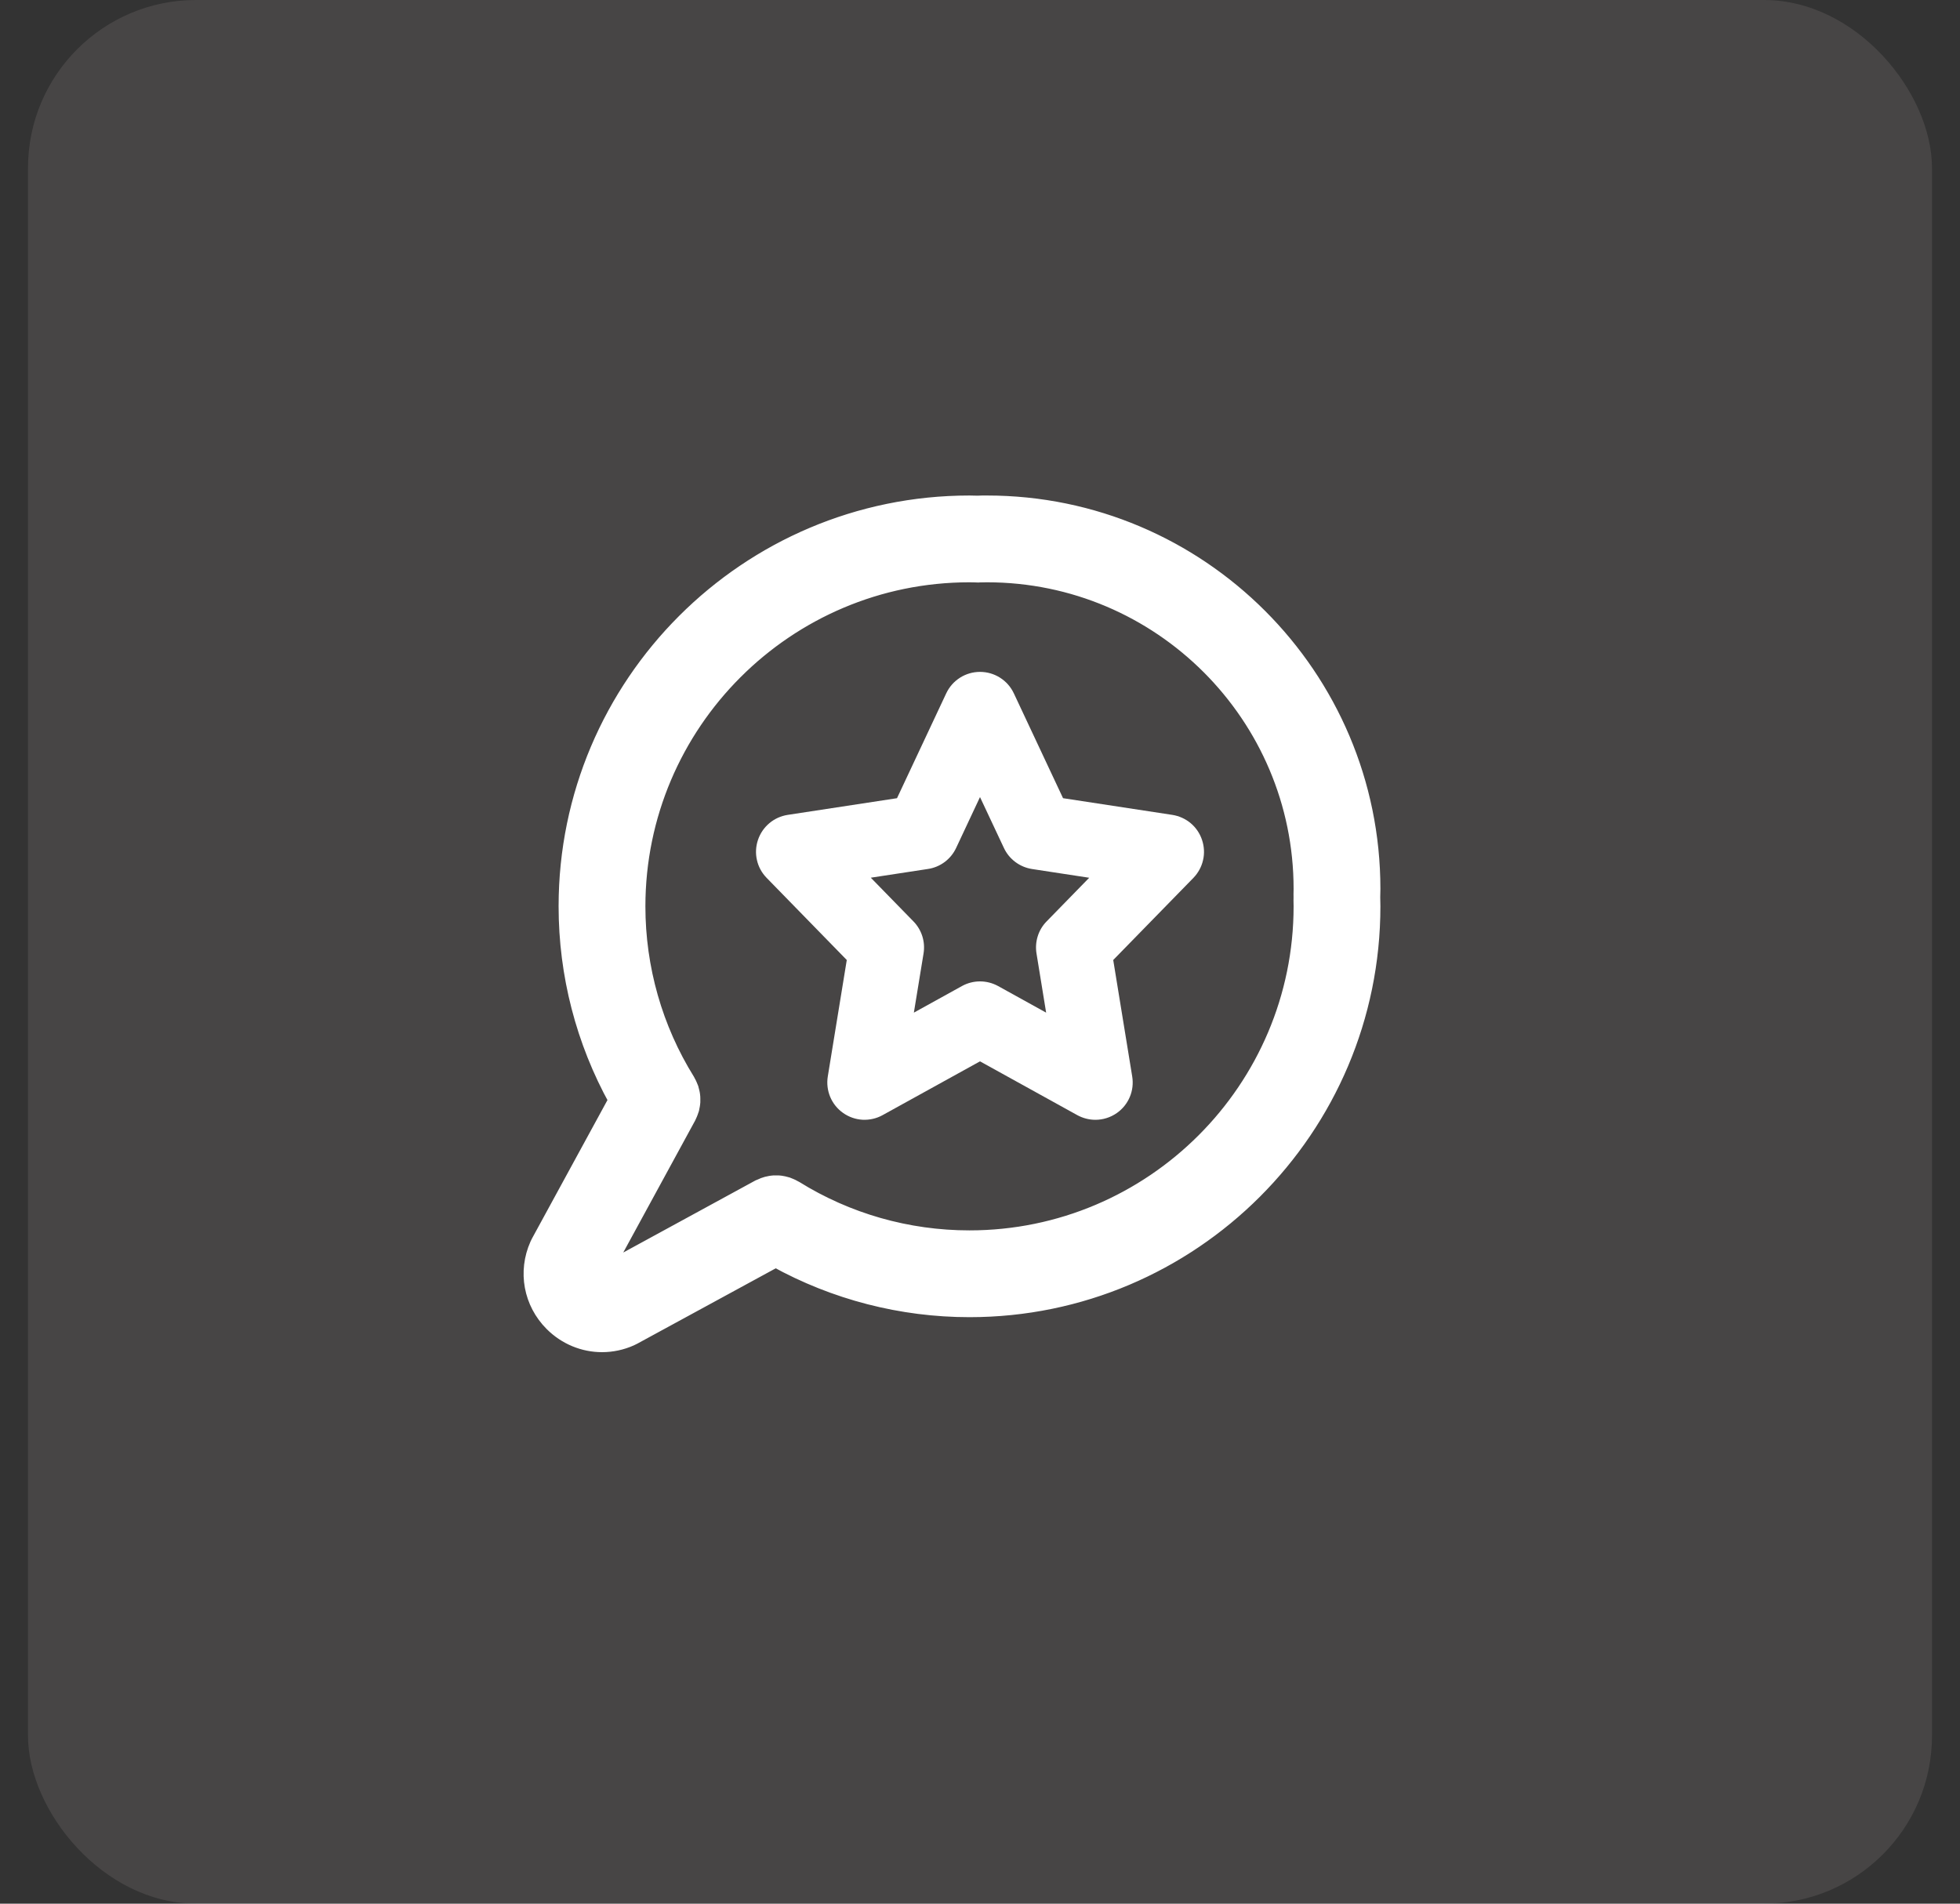
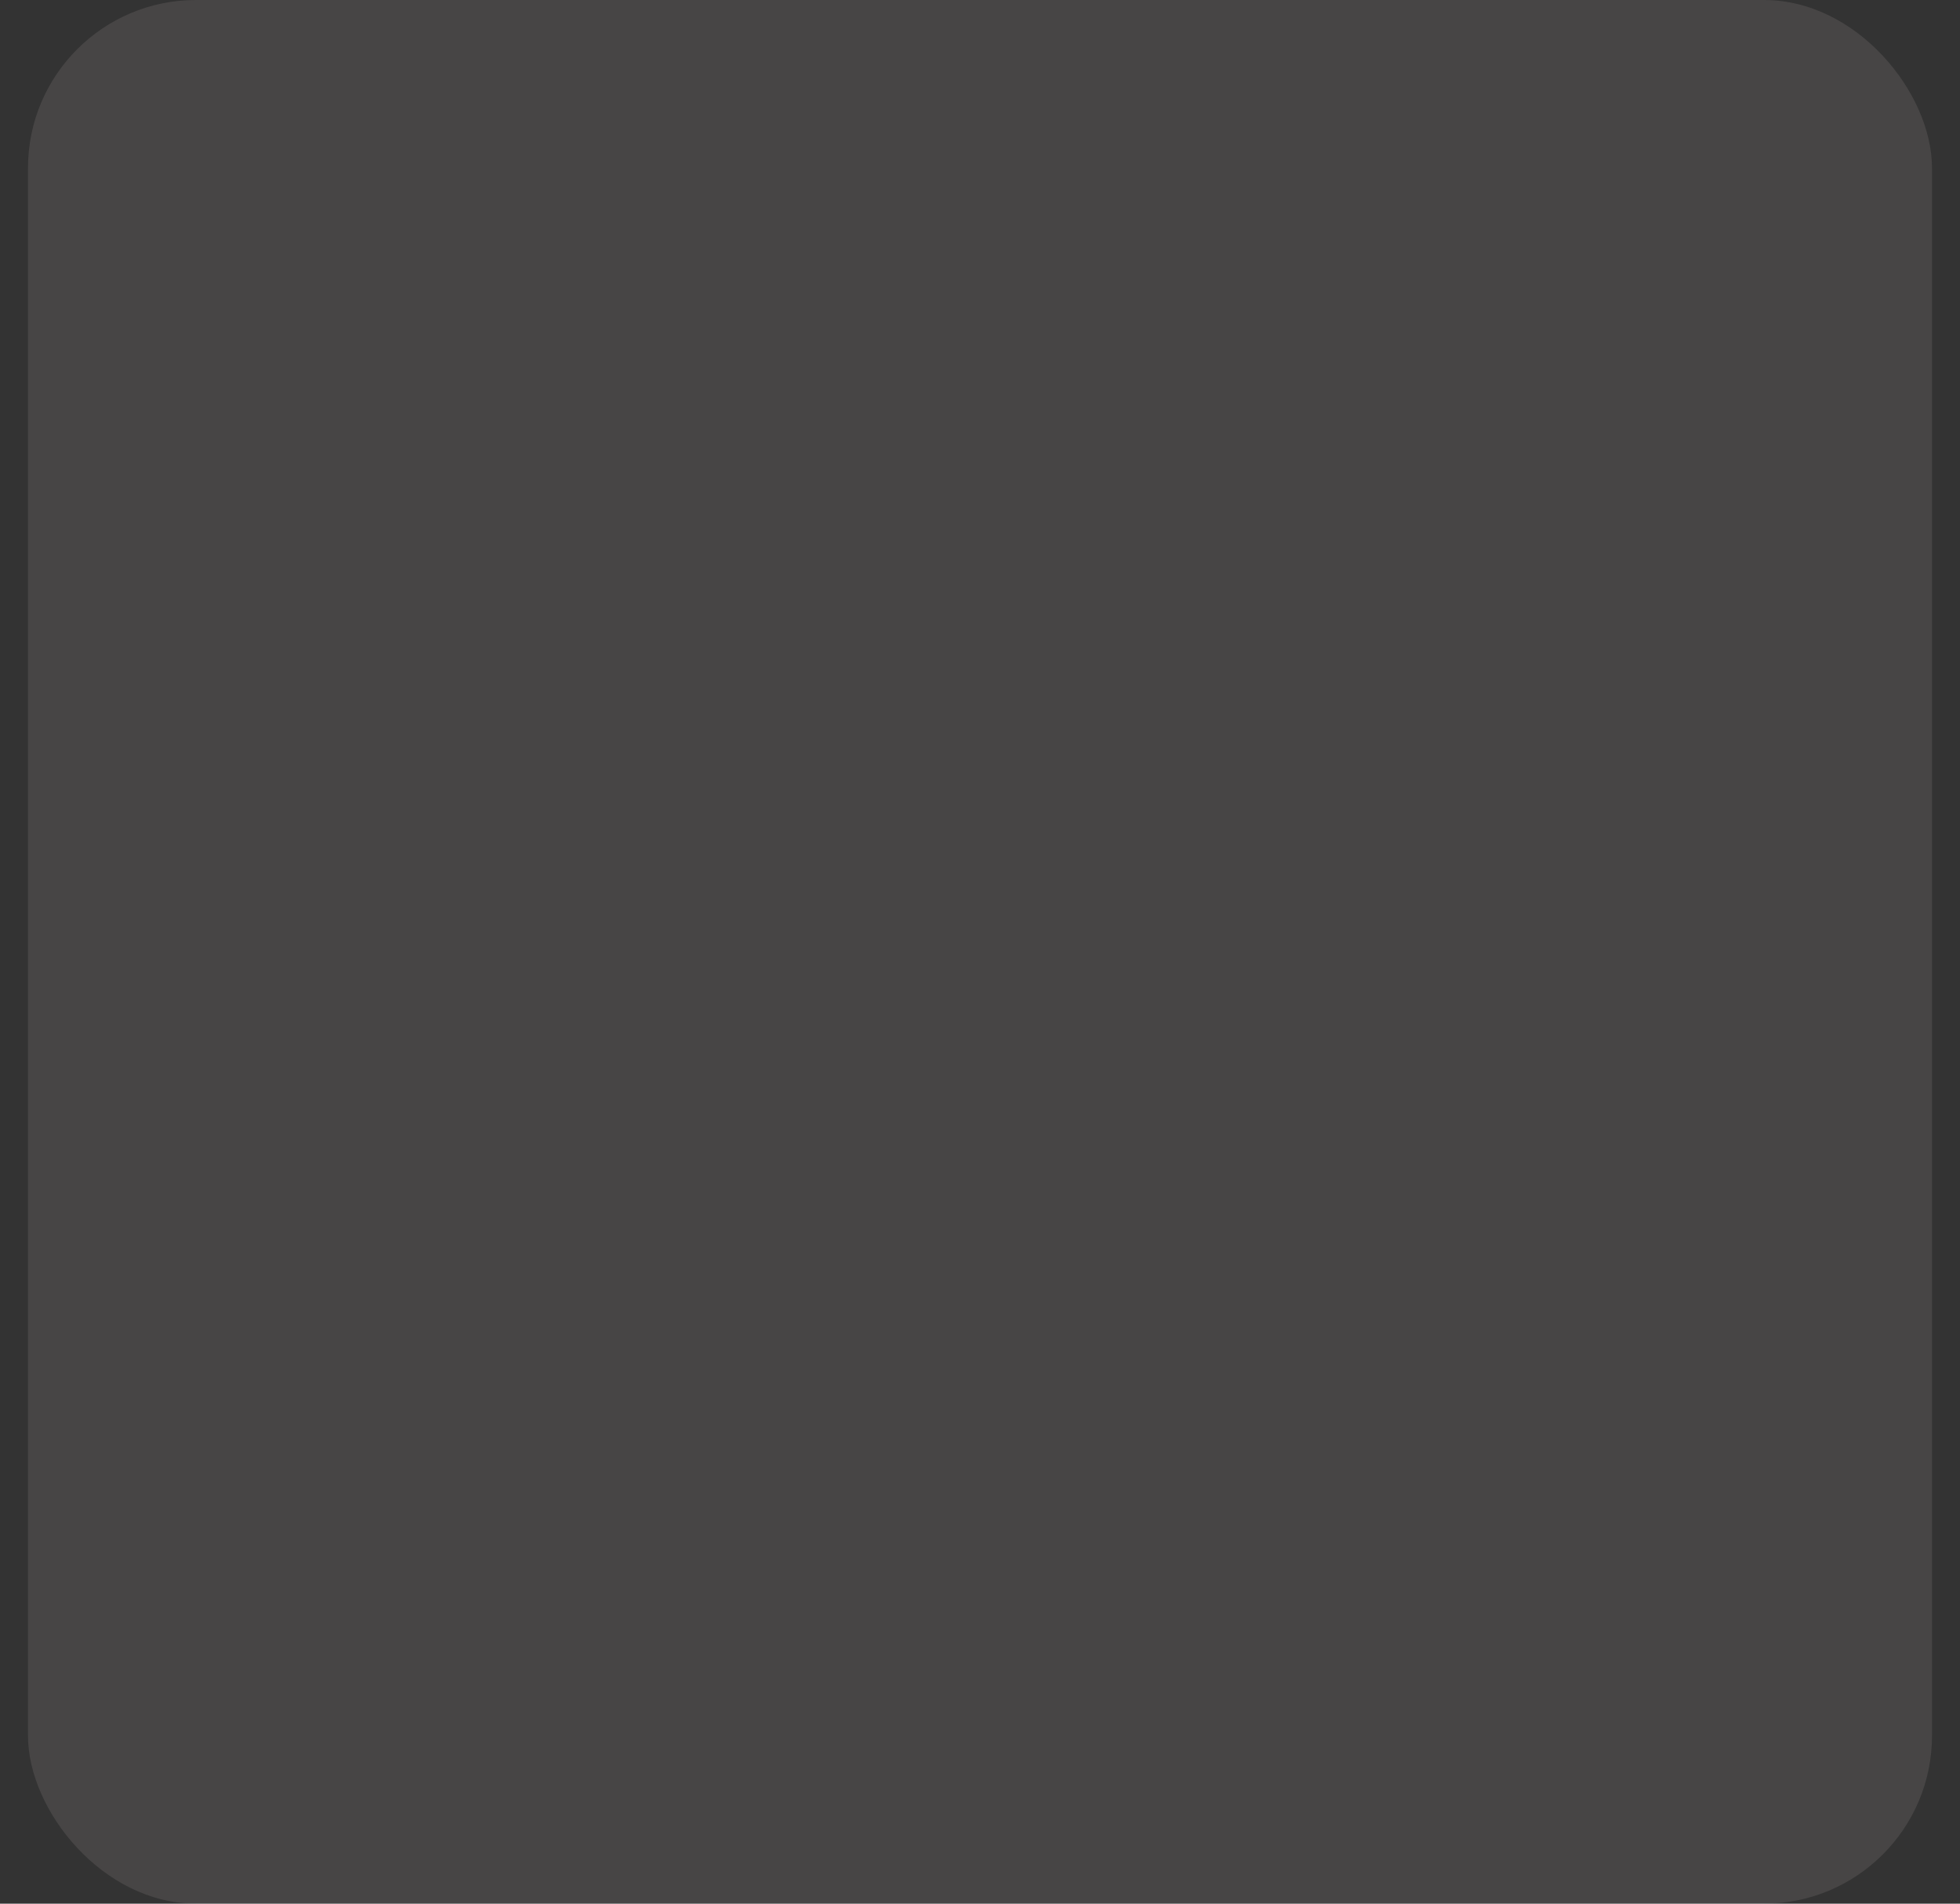
<svg xmlns="http://www.w3.org/2000/svg" width="35" height="34" viewBox="0 0 35 34" fill="none">
  <rect x="0" y="0" width="35" height="34" fill="#333333" stroke="none" />
  <rect x="0.5" width="34" height="34" rx="3" fill="#FFEBEB" fill-opacity="0.1" />
-   <path d="M17.625 9C17.562 9 17.496 9 17.456 9.003H17.455C17.407 9.001 17.36 9 17.312 9C13.349 9 10.125 12.224 10.125 16.187C10.125 17.405 10.434 18.593 11.018 19.648L9.632 22.191C9.624 22.206 9.617 22.221 9.61 22.236C9.397 22.713 9.498 23.261 9.868 23.631C10.109 23.872 10.427 24 10.75 24C10.923 24 11.098 23.964 11.264 23.889C11.279 23.883 11.294 23.875 11.308 23.867L13.852 22.482C14.911 23.068 16.102 23.375 17.312 23.375C21.276 23.375 24.5 20.151 24.5 16.188C24.5 16.133 24.499 16.079 24.497 16.024C24.498 15.974 24.5 15.924 24.5 15.875C24.5 12.084 21.416 9 17.625 9ZM17.312 22.125C16.203 22.125 15.124 21.817 14.19 21.235C14.184 21.231 14.177 21.229 14.171 21.226C14.15 21.213 14.128 21.203 14.106 21.194C14.09 21.187 14.074 21.18 14.057 21.174C14.036 21.168 14.015 21.162 13.993 21.157C13.975 21.154 13.957 21.149 13.939 21.147C13.918 21.144 13.896 21.143 13.874 21.143C13.856 21.142 13.838 21.142 13.819 21.143C13.798 21.144 13.777 21.148 13.756 21.151C13.737 21.154 13.718 21.158 13.699 21.163C13.68 21.168 13.662 21.174 13.643 21.181C13.622 21.189 13.601 21.198 13.581 21.208C13.574 21.211 13.567 21.213 13.56 21.216L10.754 22.746L12.283 19.939C12.287 19.932 12.289 19.925 12.292 19.918C12.302 19.898 12.31 19.878 12.318 19.856C12.325 19.838 12.331 19.82 12.337 19.801C12.342 19.782 12.345 19.763 12.348 19.743C12.351 19.723 12.355 19.702 12.356 19.681C12.357 19.662 12.357 19.643 12.356 19.624C12.356 19.603 12.355 19.582 12.352 19.562C12.35 19.543 12.346 19.523 12.341 19.504C12.337 19.484 12.332 19.464 12.326 19.444C12.319 19.426 12.312 19.409 12.304 19.391C12.295 19.37 12.286 19.35 12.274 19.33C12.271 19.324 12.268 19.317 12.264 19.31C11.683 18.376 11.375 17.296 11.375 16.188C11.375 12.914 14.038 10.25 17.312 10.25C17.347 10.25 17.381 10.25 17.415 10.252C17.434 10.253 17.453 10.254 17.472 10.254C17.478 10.254 17.484 10.252 17.49 10.252C17.497 10.251 17.503 10.253 17.51 10.252C17.547 10.25 17.588 10.25 17.625 10.25C20.726 10.25 23.25 12.774 23.25 15.875C23.25 15.913 23.25 15.953 23.248 15.99C23.247 16.002 23.249 16.013 23.249 16.025C23.249 16.038 23.247 16.051 23.248 16.064C23.25 16.105 23.25 16.146 23.25 16.187C23.25 19.461 20.586 22.125 17.312 22.125V22.125Z" fill="white" stroke="white" stroke-width="0.3" />
-   <path d="M20.934 14.554L18.983 14.256L18.104 12.383C17.994 12.149 17.759 12 17.5 12C17.242 12 17.007 12.149 16.897 12.383L16.018 14.256L14.066 14.554C13.945 14.573 13.831 14.624 13.738 14.703C13.644 14.782 13.574 14.885 13.535 15.002C13.496 15.118 13.489 15.243 13.517 15.362C13.544 15.482 13.604 15.591 13.69 15.679L15.121 17.146L14.782 19.226C14.762 19.349 14.777 19.476 14.825 19.591C14.873 19.706 14.953 19.806 15.056 19.878C15.158 19.95 15.278 19.992 15.403 19.999C15.528 20.005 15.653 19.977 15.762 19.916L17.5 18.956L19.238 19.917C19.339 19.972 19.45 20 19.561 20C19.695 20 19.83 19.959 19.945 19.878C20.047 19.806 20.127 19.707 20.175 19.592C20.224 19.476 20.238 19.35 20.218 19.226L19.879 17.146L21.311 15.679C21.396 15.591 21.456 15.482 21.483 15.362C21.511 15.243 21.504 15.118 21.465 15.002C21.427 14.886 21.357 14.782 21.263 14.703C21.169 14.624 21.055 14.573 20.934 14.554V14.554ZM18.69 16.456C18.617 16.53 18.562 16.621 18.531 16.721C18.5 16.82 18.492 16.926 18.509 17.029L18.681 18.086L17.823 17.611C17.724 17.557 17.613 17.528 17.5 17.528C17.387 17.528 17.276 17.557 17.178 17.611L16.319 18.086L16.492 17.029C16.509 16.926 16.501 16.82 16.47 16.721C16.438 16.621 16.384 16.53 16.311 16.456L15.55 15.676L16.571 15.52C16.679 15.504 16.782 15.461 16.87 15.395C16.957 15.33 17.028 15.243 17.074 15.144L17.5 14.236L17.927 15.145C18.021 15.346 18.21 15.487 18.43 15.521L19.45 15.677L18.69 16.456Z" fill="white" />
</svg>